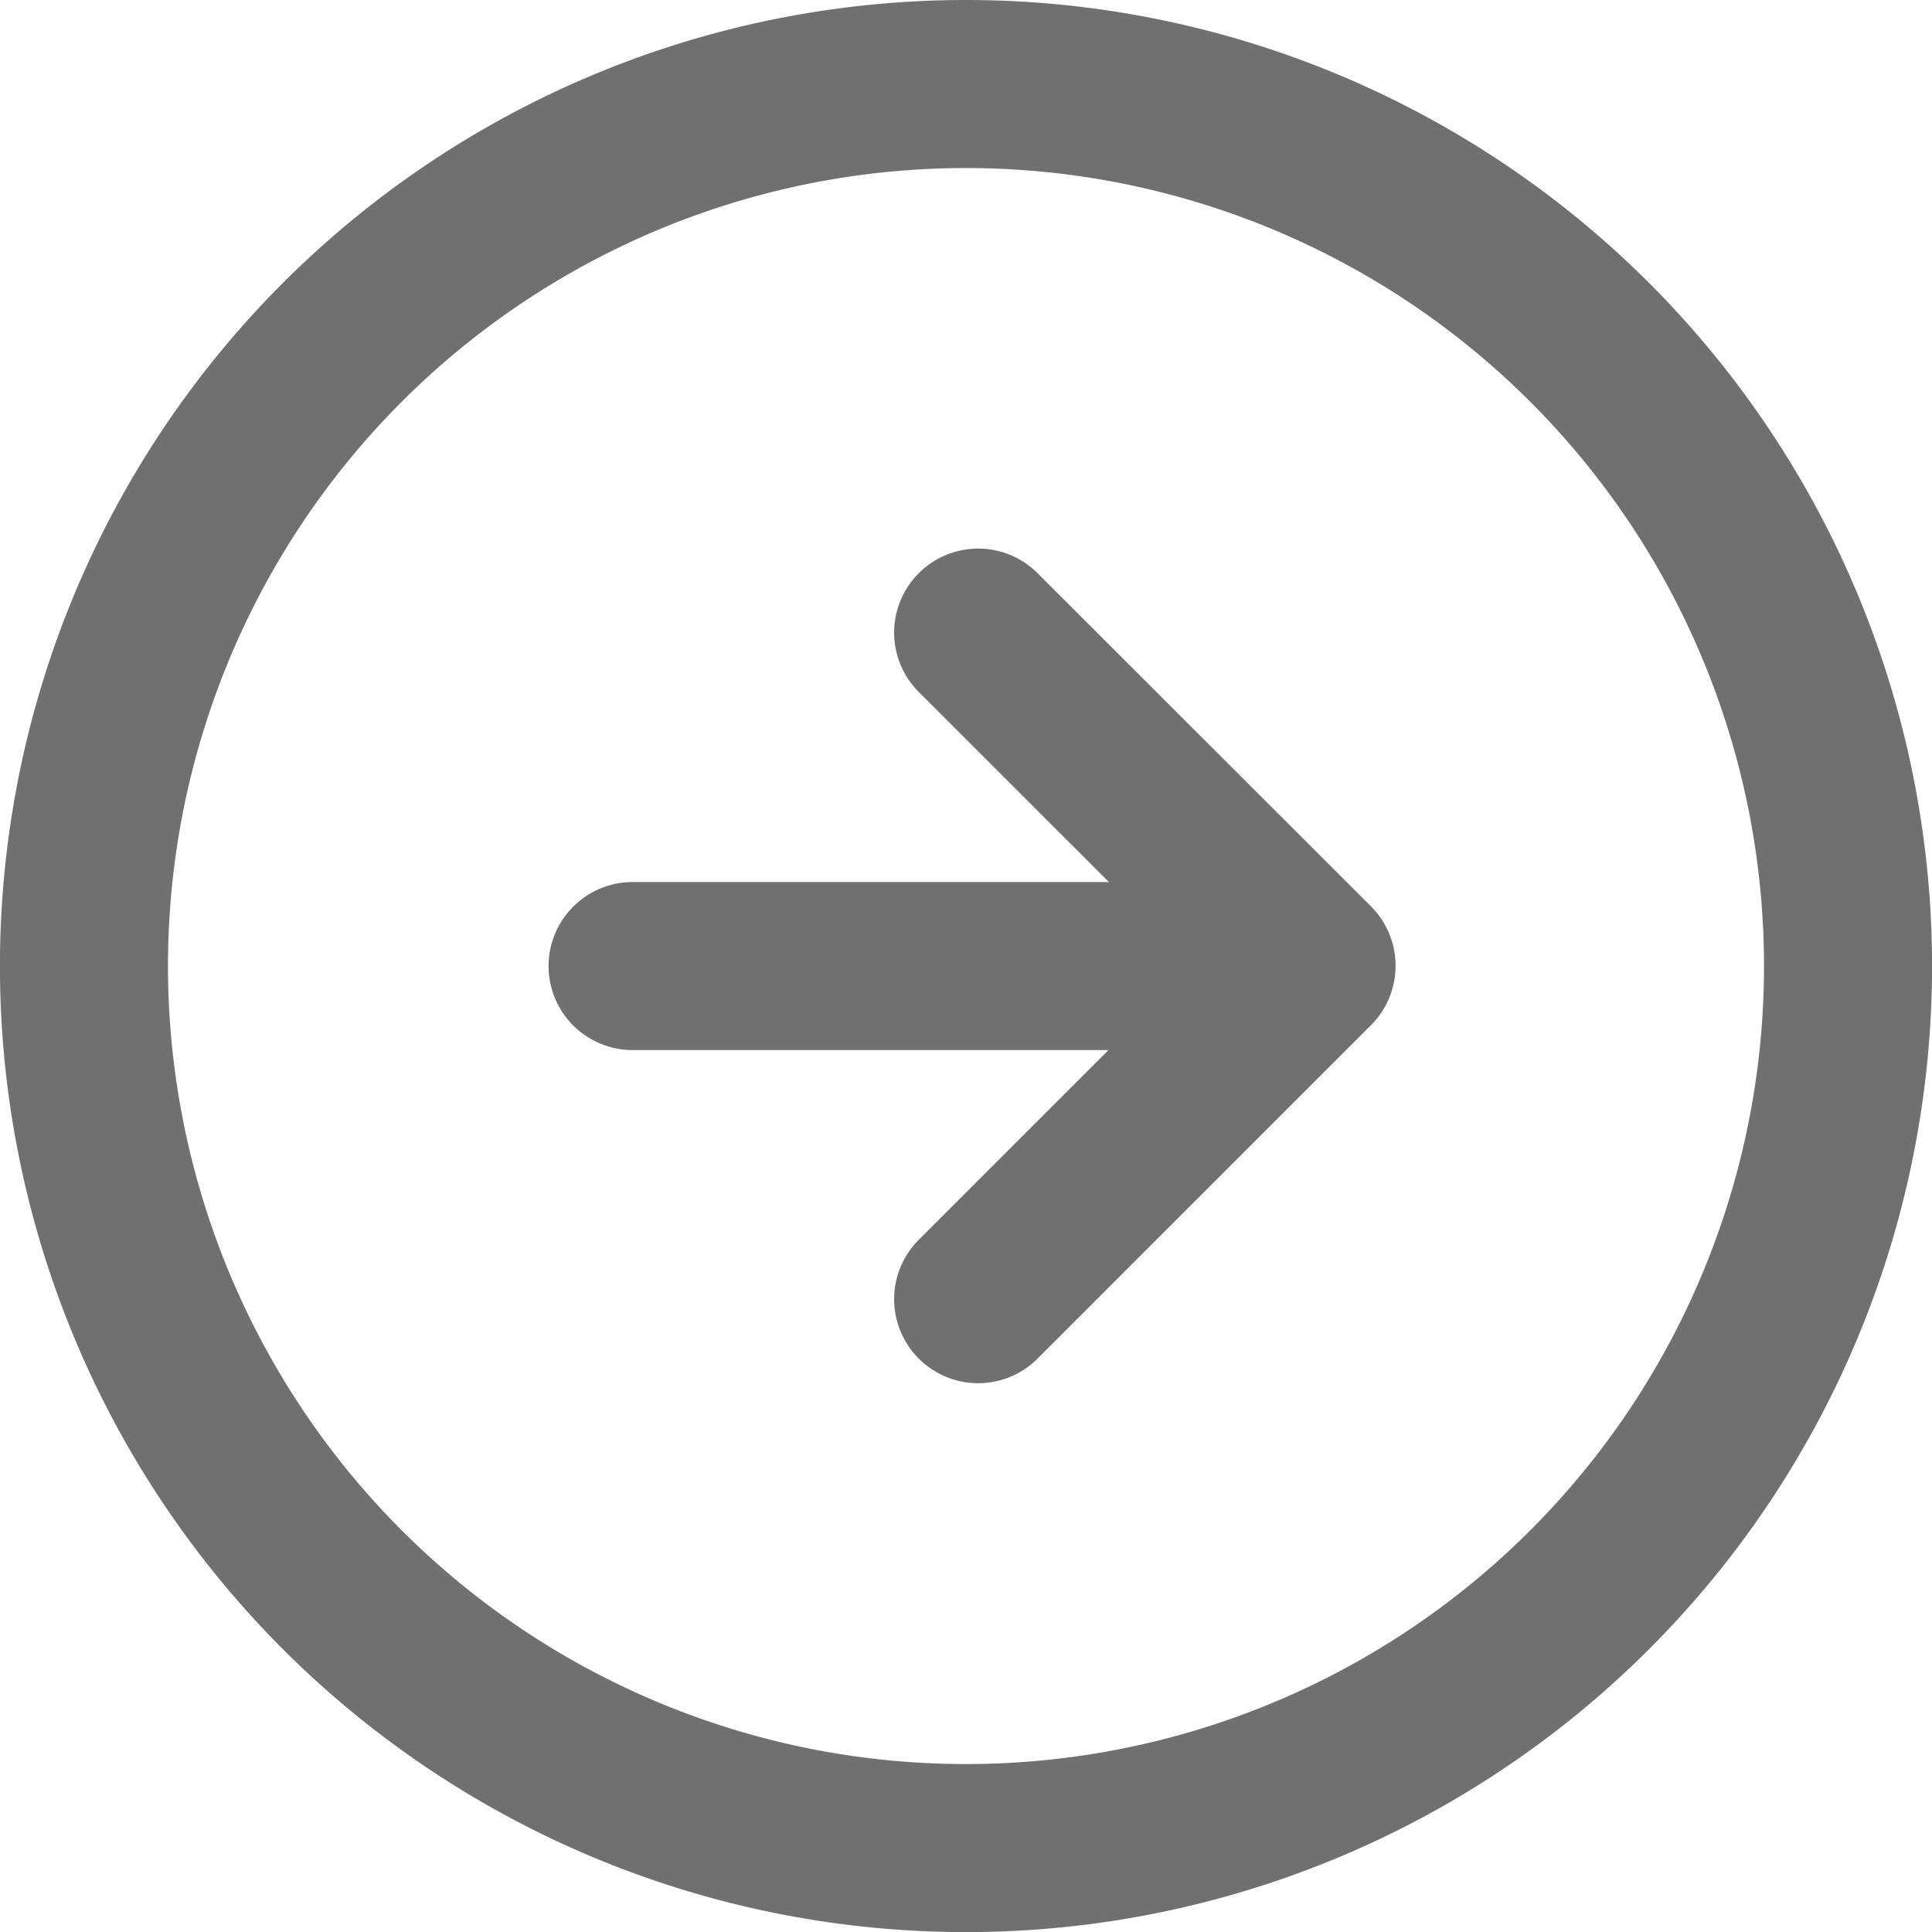
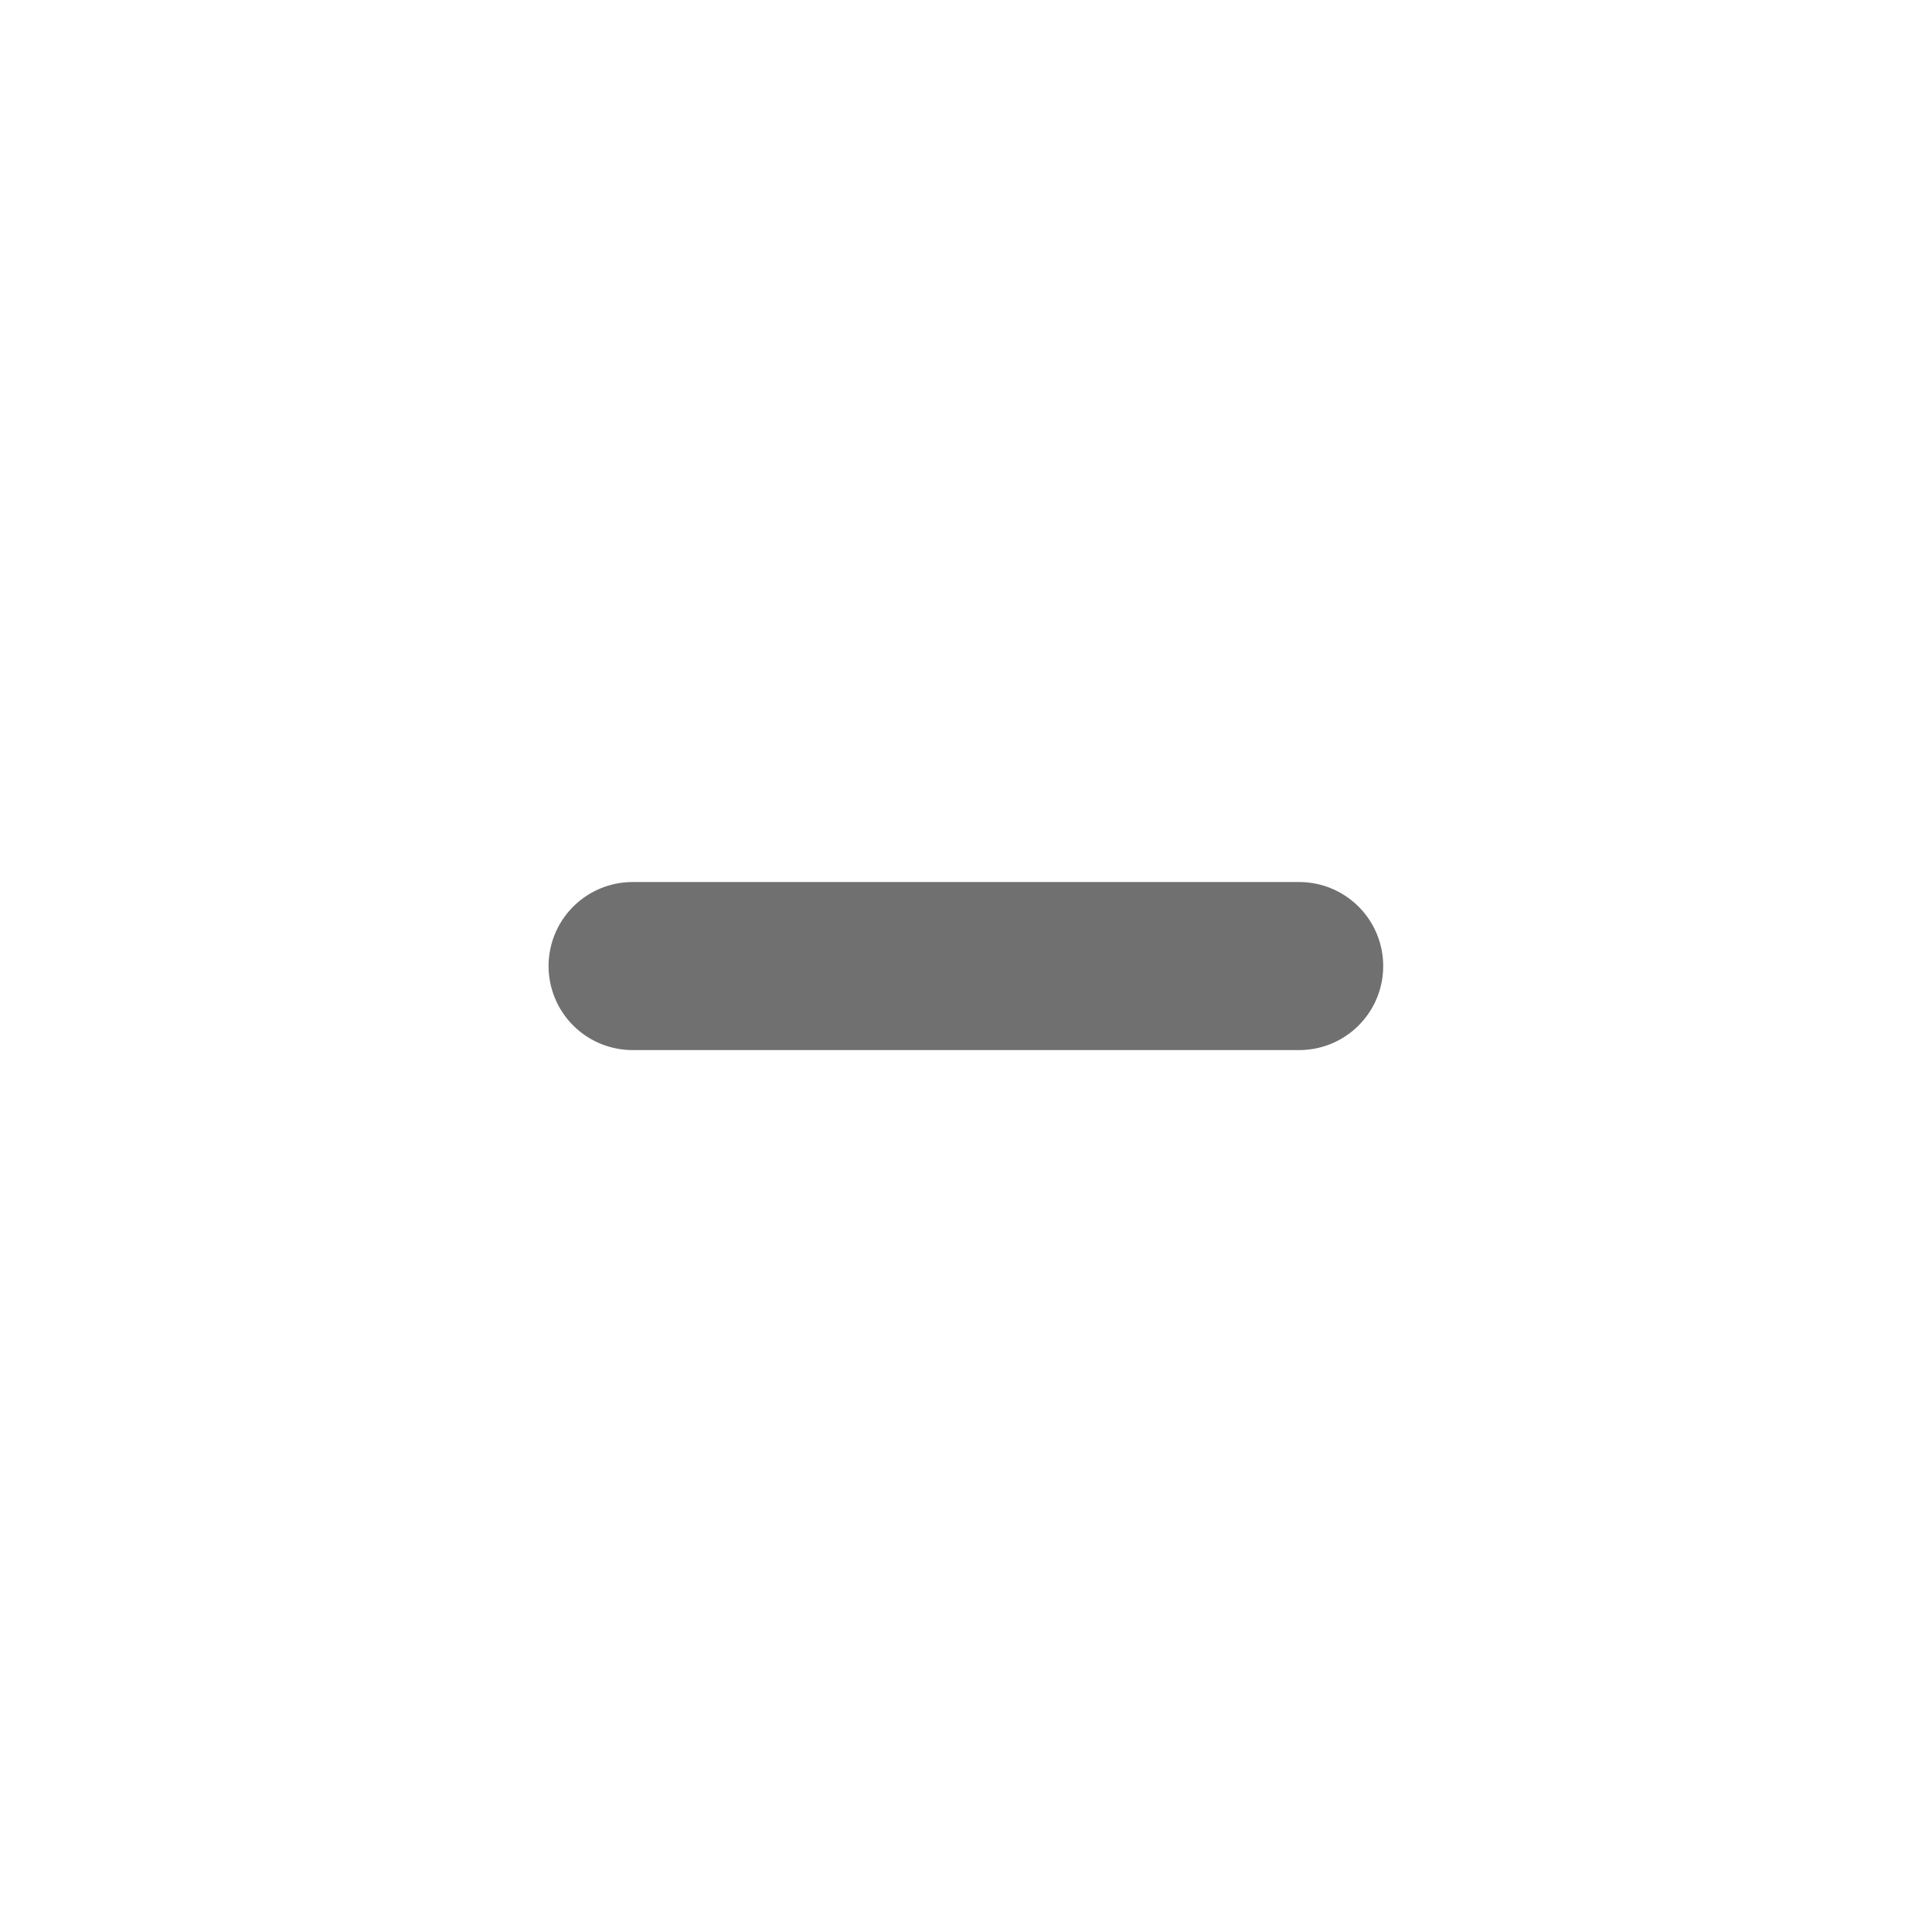
<svg xmlns="http://www.w3.org/2000/svg" width="34.49" height="34.491" viewBox="0 0 34.49 34.491">
  <g id="Icon_feather-arrow-right-circle" data-name="Icon feather-arrow-right-circle" transform="translate(1.5 1.5)">
-     <path id="Trazado_1643" data-name="Trazado 1643" d="M34.491,18.746A15.746,15.746,0,1,1,18.746,3,15.746,15.746,0,0,1,34.491,18.746Z" transform="translate(-3 -3)" fill="none" stroke="#707070" stroke-linecap="round" stroke-linejoin="round" stroke-width="3" />
-     <path id="Trazado_1644" data-name="Trazado 1644" d="M18,23.9l5.952-5.952L18,12" transform="translate(-2.038 -2.207)" fill="none" stroke="#707070" stroke-linecap="round" stroke-linejoin="round" stroke-width="3" />
    <path id="Trazado_1645" data-name="Trazado 1645" d="M12,18H23.9" transform="translate(-2.207 -2.254)" fill="none" stroke="#707070" stroke-linecap="round" stroke-linejoin="round" stroke-width="3" />
  </g>
</svg>